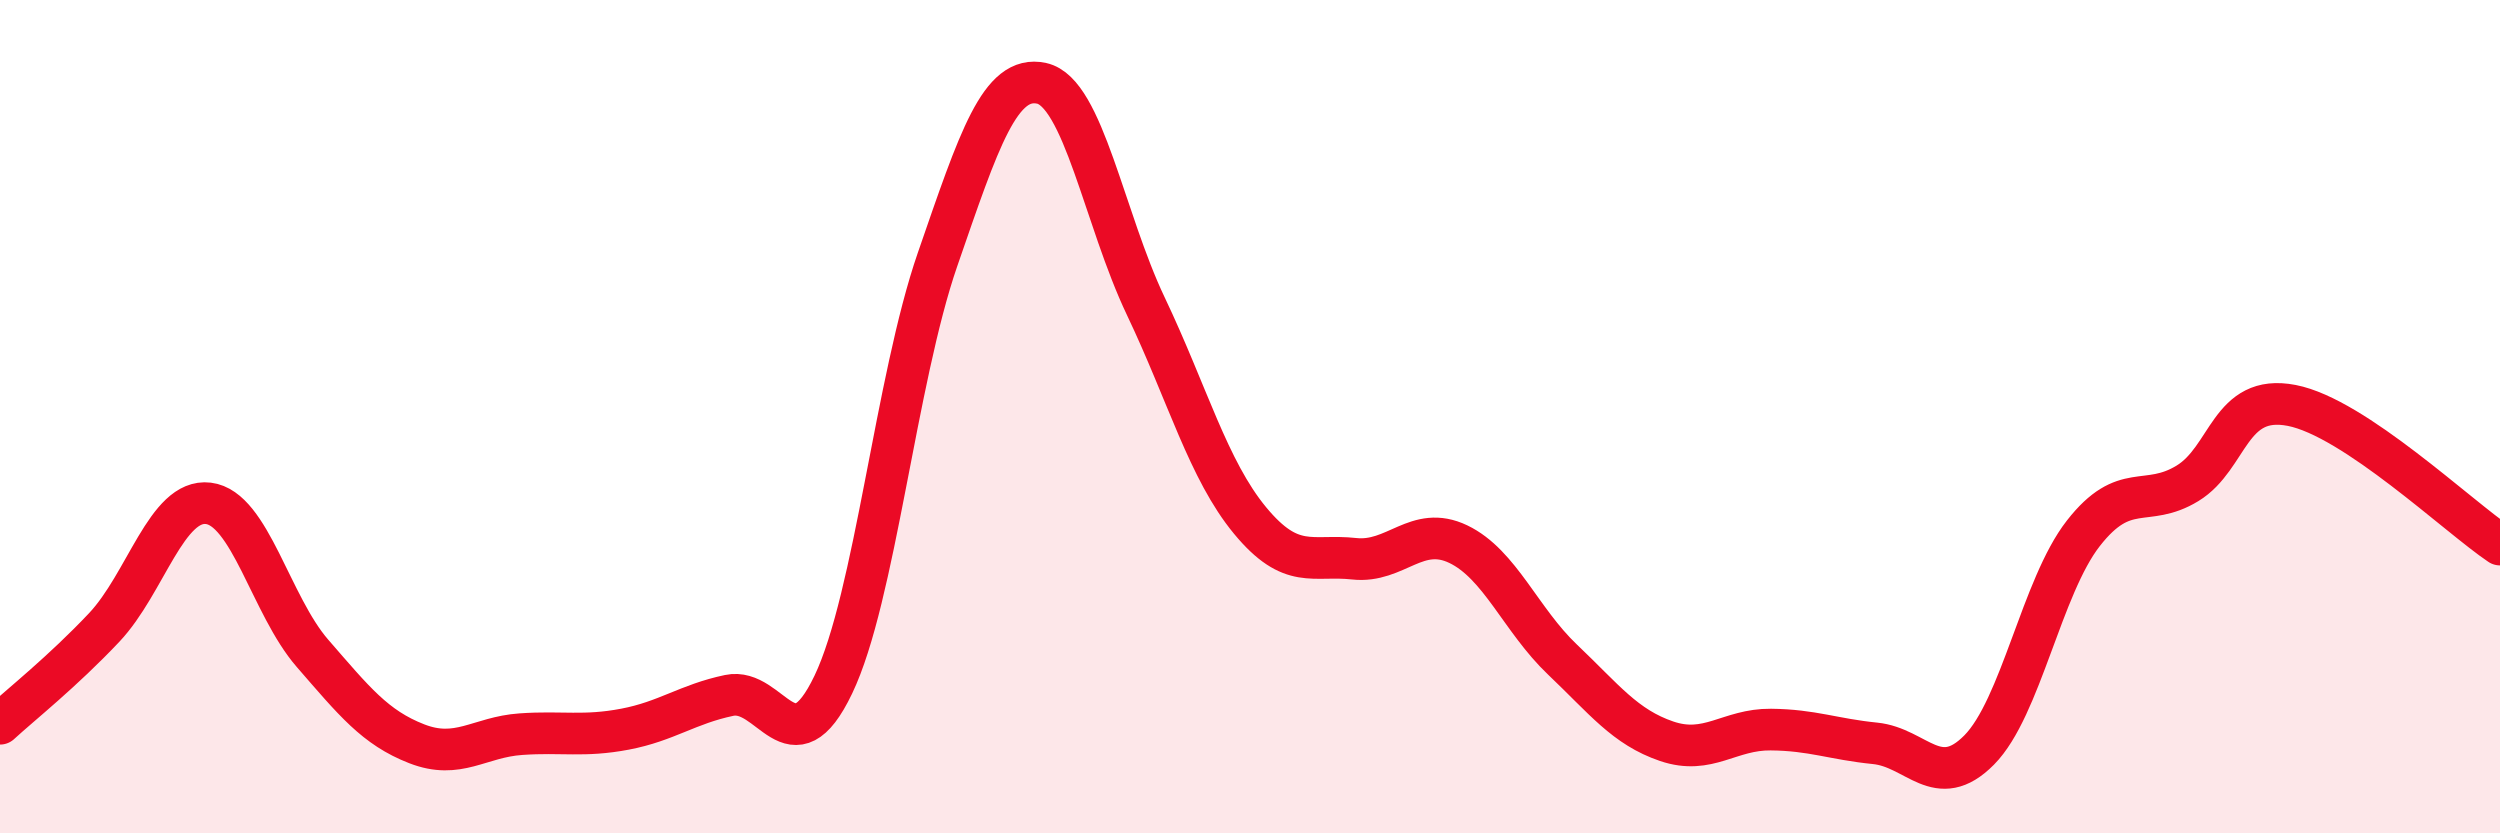
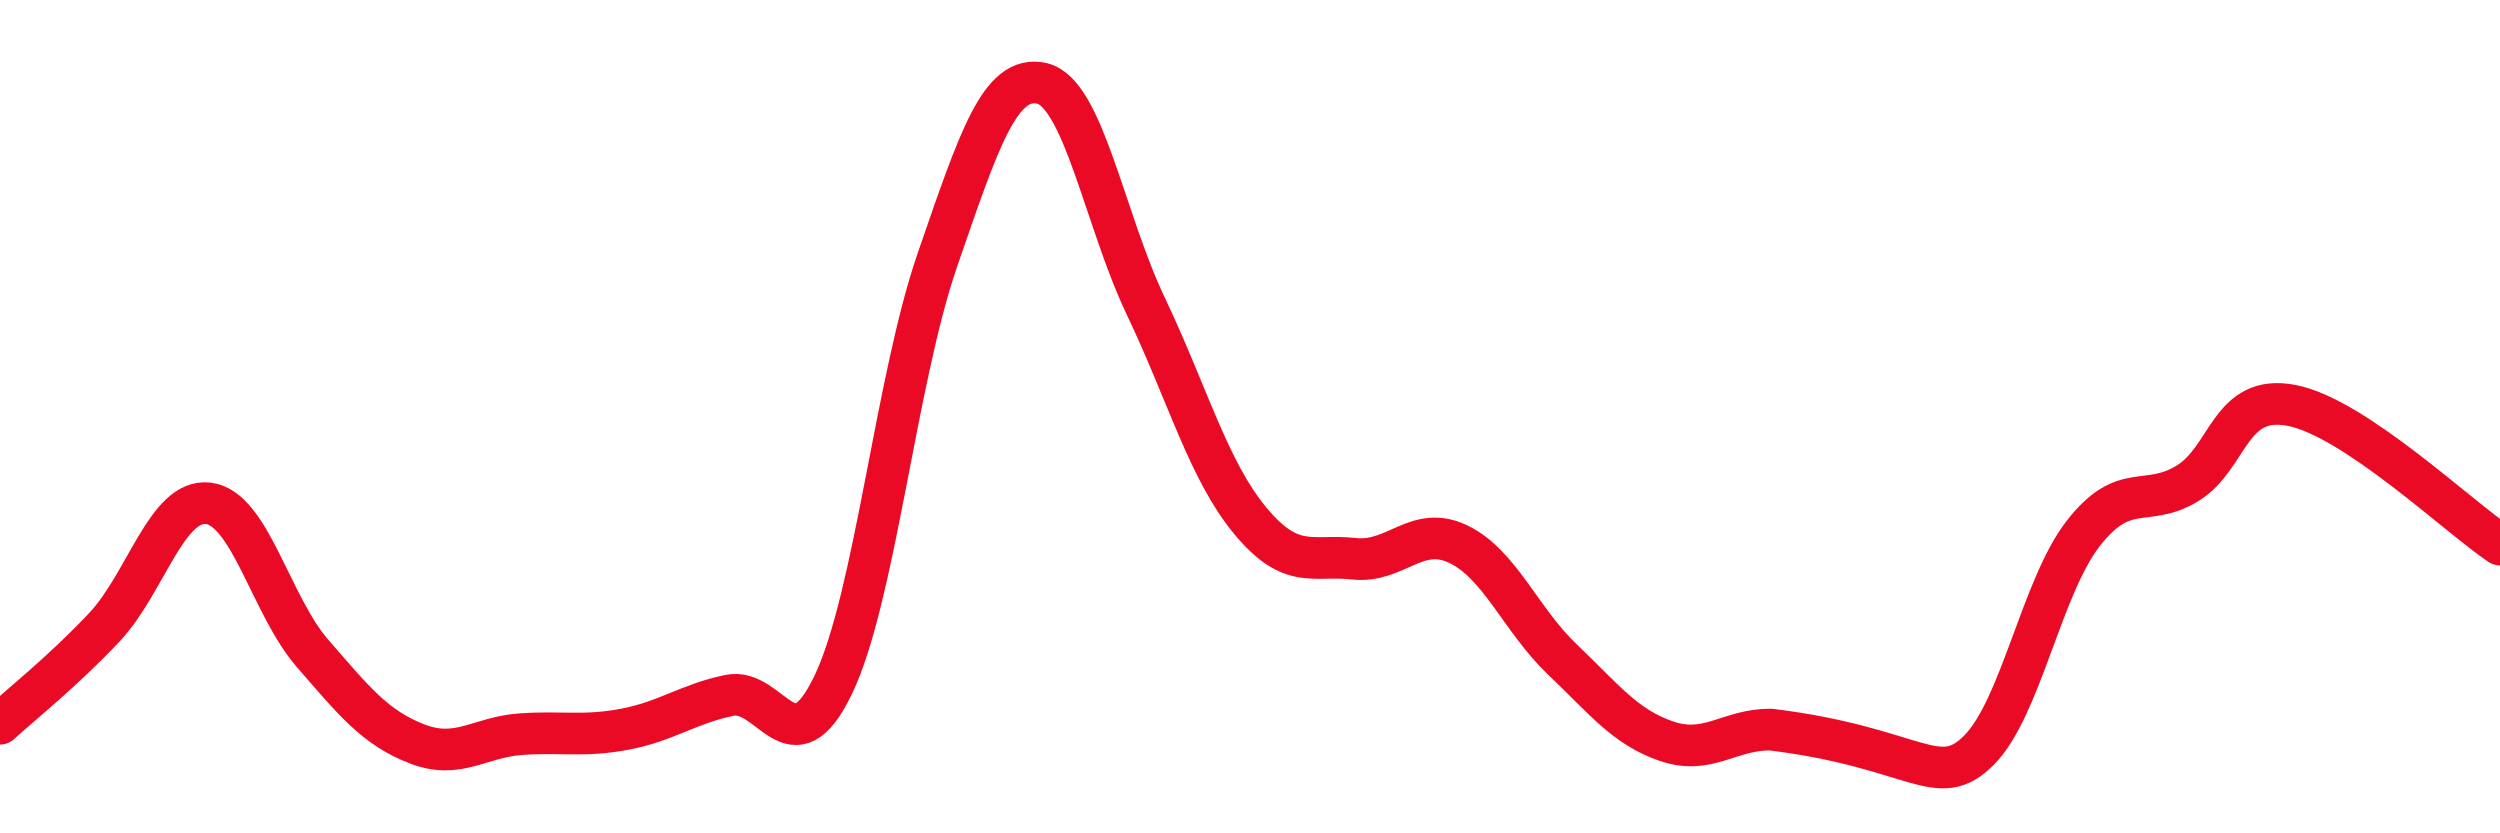
<svg xmlns="http://www.w3.org/2000/svg" width="60" height="20" viewBox="0 0 60 20">
-   <path d="M 0,17.37 C 0.5,16.91 1.5,16.12 2.5,15.06 C 3.5,14 4,11.96 5,12.08 C 6,12.2 6.5,14.53 7.5,15.68 C 8.5,16.83 9,17.46 10,17.85 C 11,18.24 11.5,17.69 12.5,17.62 C 13.5,17.55 14,17.69 15,17.5 C 16,17.31 16.5,16.9 17.5,16.69 C 18.5,16.48 19,18.52 20,16.43 C 21,14.34 21.5,9.12 22.5,6.23 C 23.5,3.34 24,1.78 25,2 C 26,2.22 26.5,5.25 27.5,7.35 C 28.5,9.45 29,11.28 30,12.49 C 31,13.7 31.5,13.3 32.5,13.41 C 33.5,13.52 34,12.58 35,13.06 C 36,13.54 36.5,14.88 37.5,15.83 C 38.5,16.78 39,17.45 40,17.79 C 41,18.13 41.5,17.5 42.5,17.51 C 43.5,17.52 44,17.74 45,17.84 C 46,17.94 46.5,19.01 47.5,18 C 48.5,16.99 49,14.08 50,12.8 C 51,11.52 51.5,12.21 52.5,11.6 C 53.5,10.99 53.5,9.44 55,9.73 C 56.5,10.02 59,12.4 60,13.07L60 20L0 20Z" fill="#EB0A25" opacity="0.1" stroke-linecap="round" stroke-linejoin="round" />
-   <path d="M 0,17.37 C 0.5,16.91 1.5,16.12 2.5,15.06 C 3.5,14 4,11.96 5,12.08 C 6,12.2 6.5,14.53 7.5,15.68 C 8.5,16.83 9,17.46 10,17.85 C 11,18.24 11.5,17.69 12.5,17.62 C 13.5,17.55 14,17.69 15,17.5 C 16,17.31 16.5,16.9 17.5,16.69 C 18.5,16.48 19,18.52 20,16.43 C 21,14.34 21.5,9.12 22.5,6.23 C 23.5,3.34 24,1.78 25,2 C 26,2.22 26.5,5.25 27.5,7.35 C 28.5,9.45 29,11.28 30,12.49 C 31,13.7 31.5,13.3 32.5,13.41 C 33.5,13.52 34,12.58 35,13.06 C 36,13.54 36.5,14.88 37.5,15.83 C 38.5,16.78 39,17.45 40,17.79 C 41,18.13 41.5,17.5 42.5,17.51 C 43.5,17.52 44,17.74 45,17.84 C 46,17.94 46.5,19.01 47.5,18 C 48.5,16.99 49,14.08 50,12.8 C 51,11.52 51.5,12.21 52.5,11.6 C 53.5,10.99 53.5,9.44 55,9.73 C 56.5,10.02 59,12.4 60,13.07" stroke="#EB0A25" stroke-width="1" fill="none" stroke-linecap="round" stroke-linejoin="round" />
+   <path d="M 0,17.37 C 0.5,16.91 1.5,16.12 2.5,15.06 C 3.5,14 4,11.96 5,12.08 C 6,12.2 6.5,14.53 7.5,15.68 C 8.5,16.83 9,17.46 10,17.85 C 11,18.24 11.5,17.69 12.5,17.62 C 13.5,17.55 14,17.69 15,17.5 C 16,17.31 16.5,16.9 17.5,16.69 C 18.5,16.48 19,18.52 20,16.43 C 21,14.34 21.5,9.12 22.5,6.23 C 23.5,3.34 24,1.78 25,2 C 26,2.22 26.5,5.25 27.5,7.35 C 28.5,9.45 29,11.28 30,12.49 C 31,13.7 31.5,13.3 32.5,13.41 C 33.5,13.52 34,12.58 35,13.06 C 36,13.54 36.5,14.88 37.5,15.83 C 38.5,16.78 39,17.45 40,17.79 C 41,18.13 41.5,17.5 42.5,17.51 C 46,17.94 46.5,19.01 47.5,18 C 48.5,16.99 49,14.08 50,12.8 C 51,11.52 51.5,12.21 52.5,11.6 C 53.5,10.99 53.5,9.44 55,9.73 C 56.5,10.02 59,12.4 60,13.07" stroke="#EB0A25" stroke-width="1" fill="none" stroke-linecap="round" stroke-linejoin="round" />
</svg>